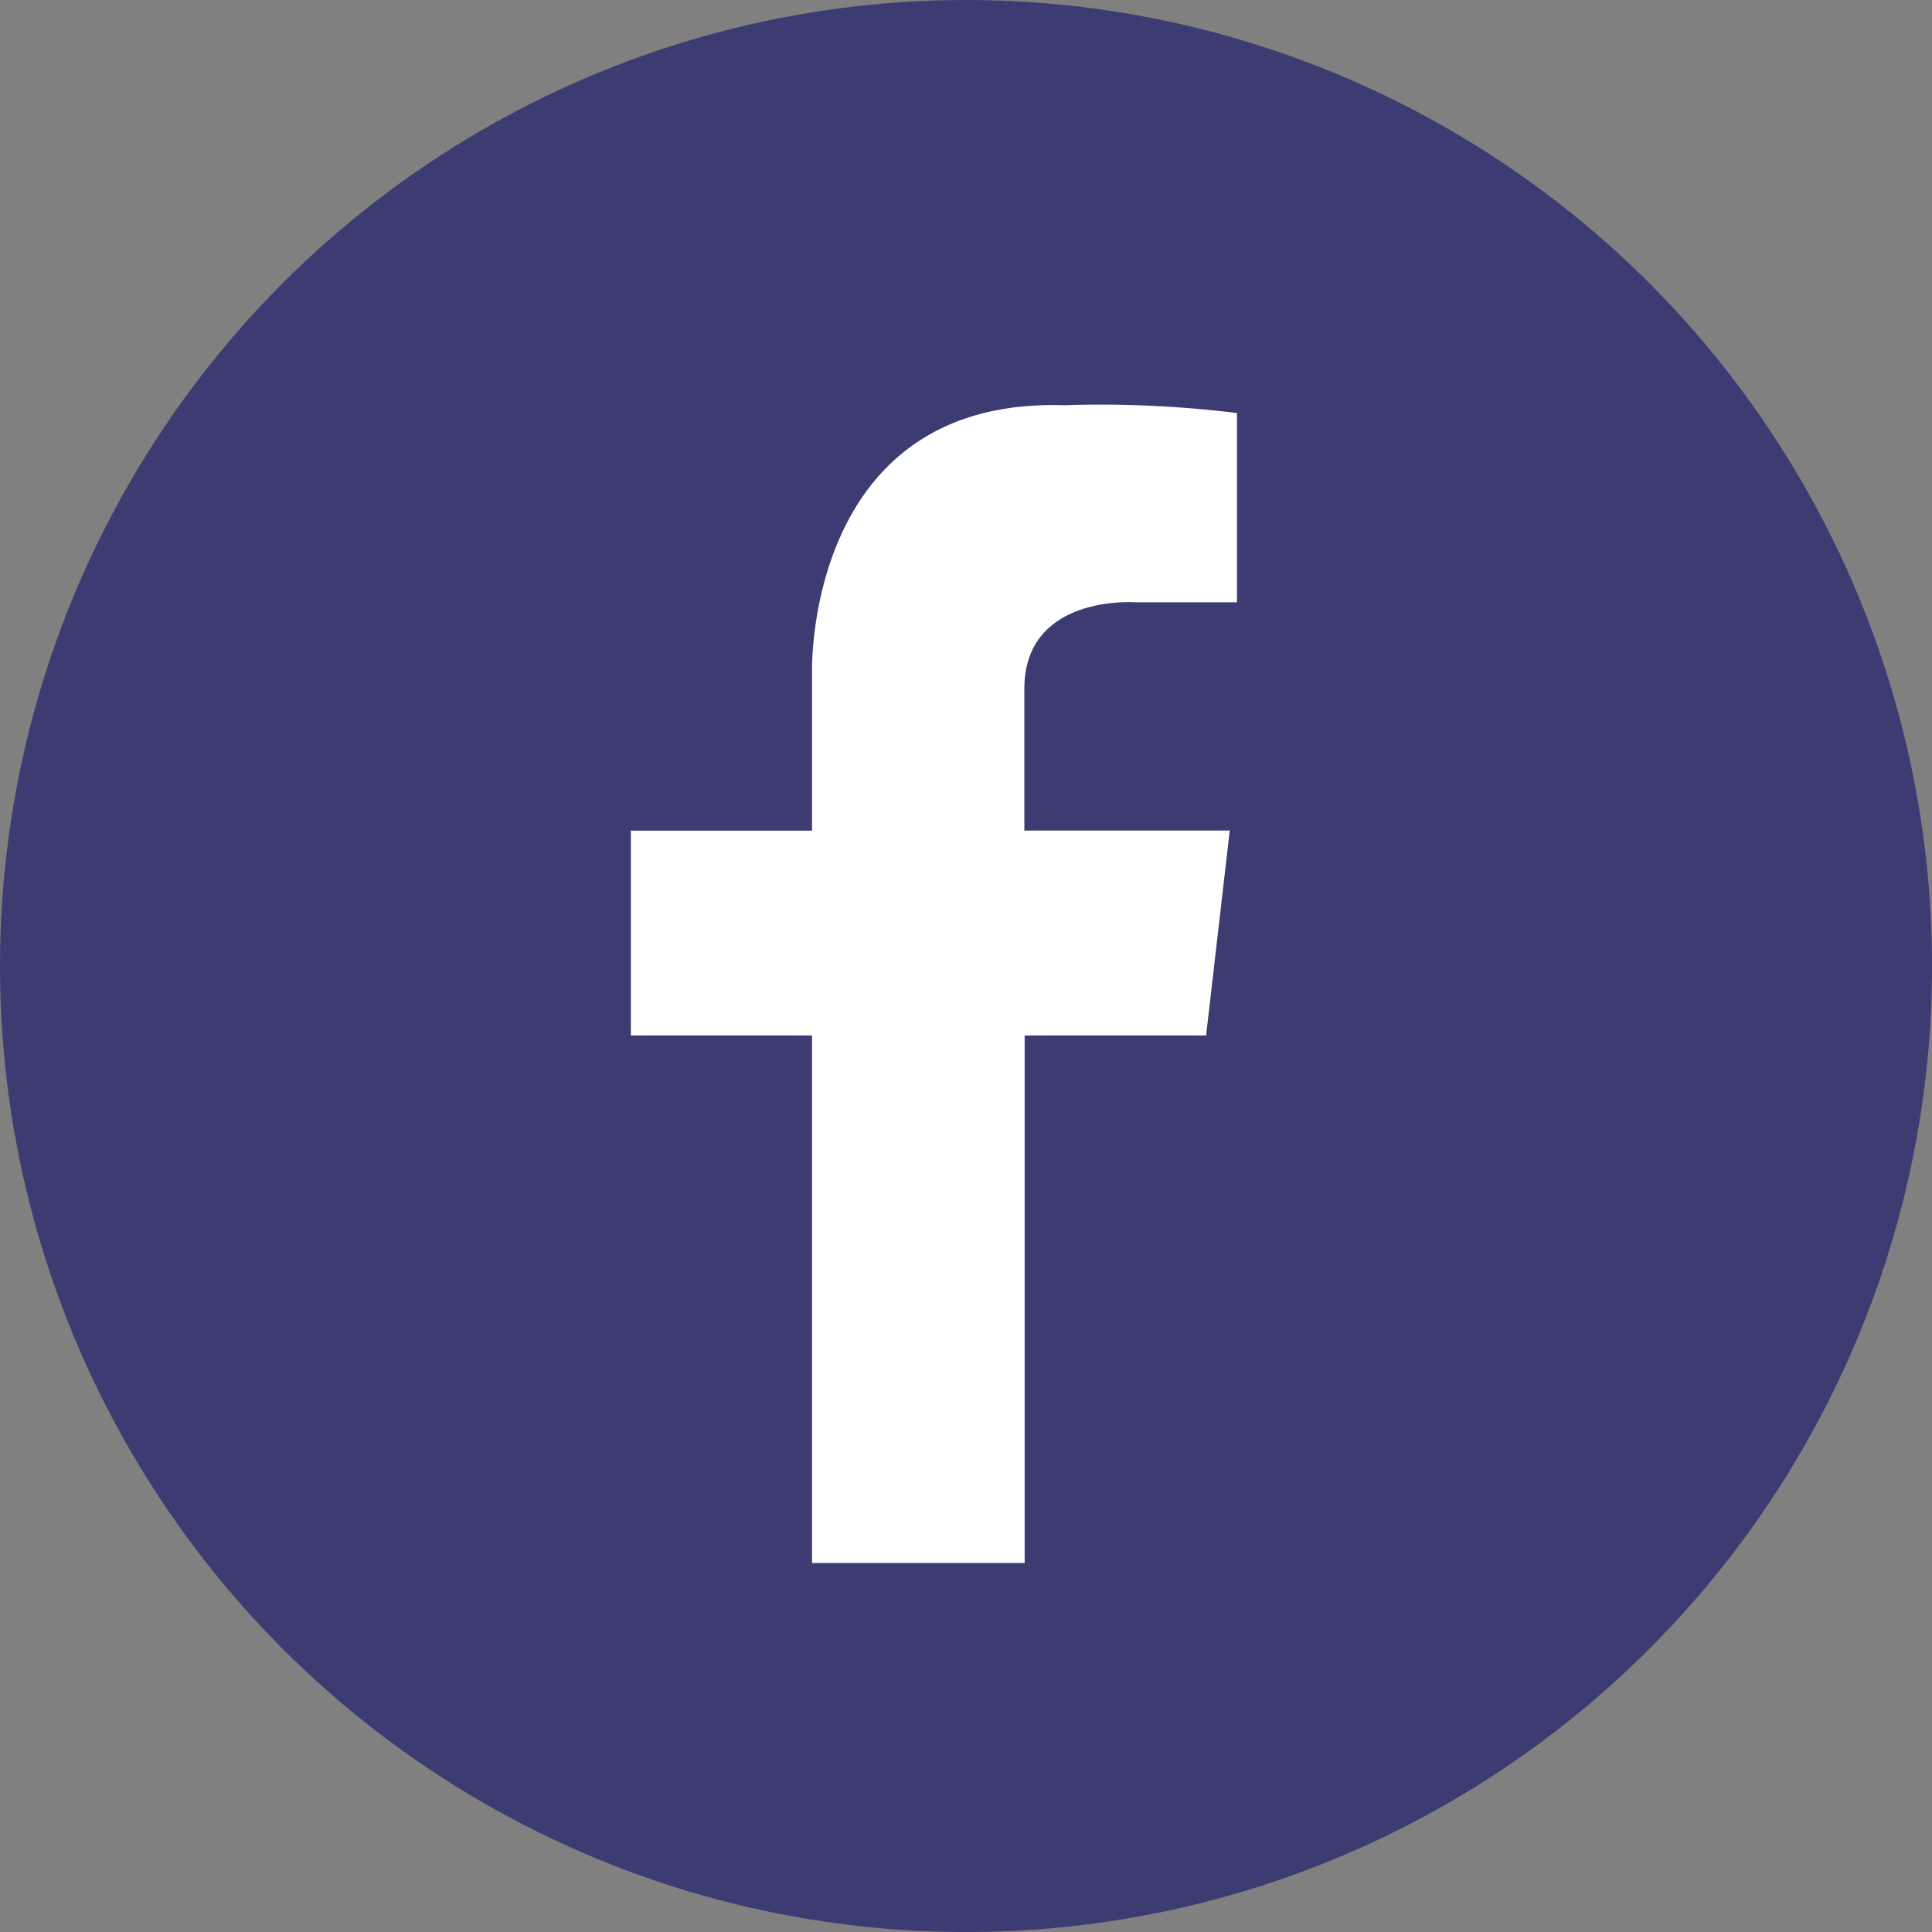
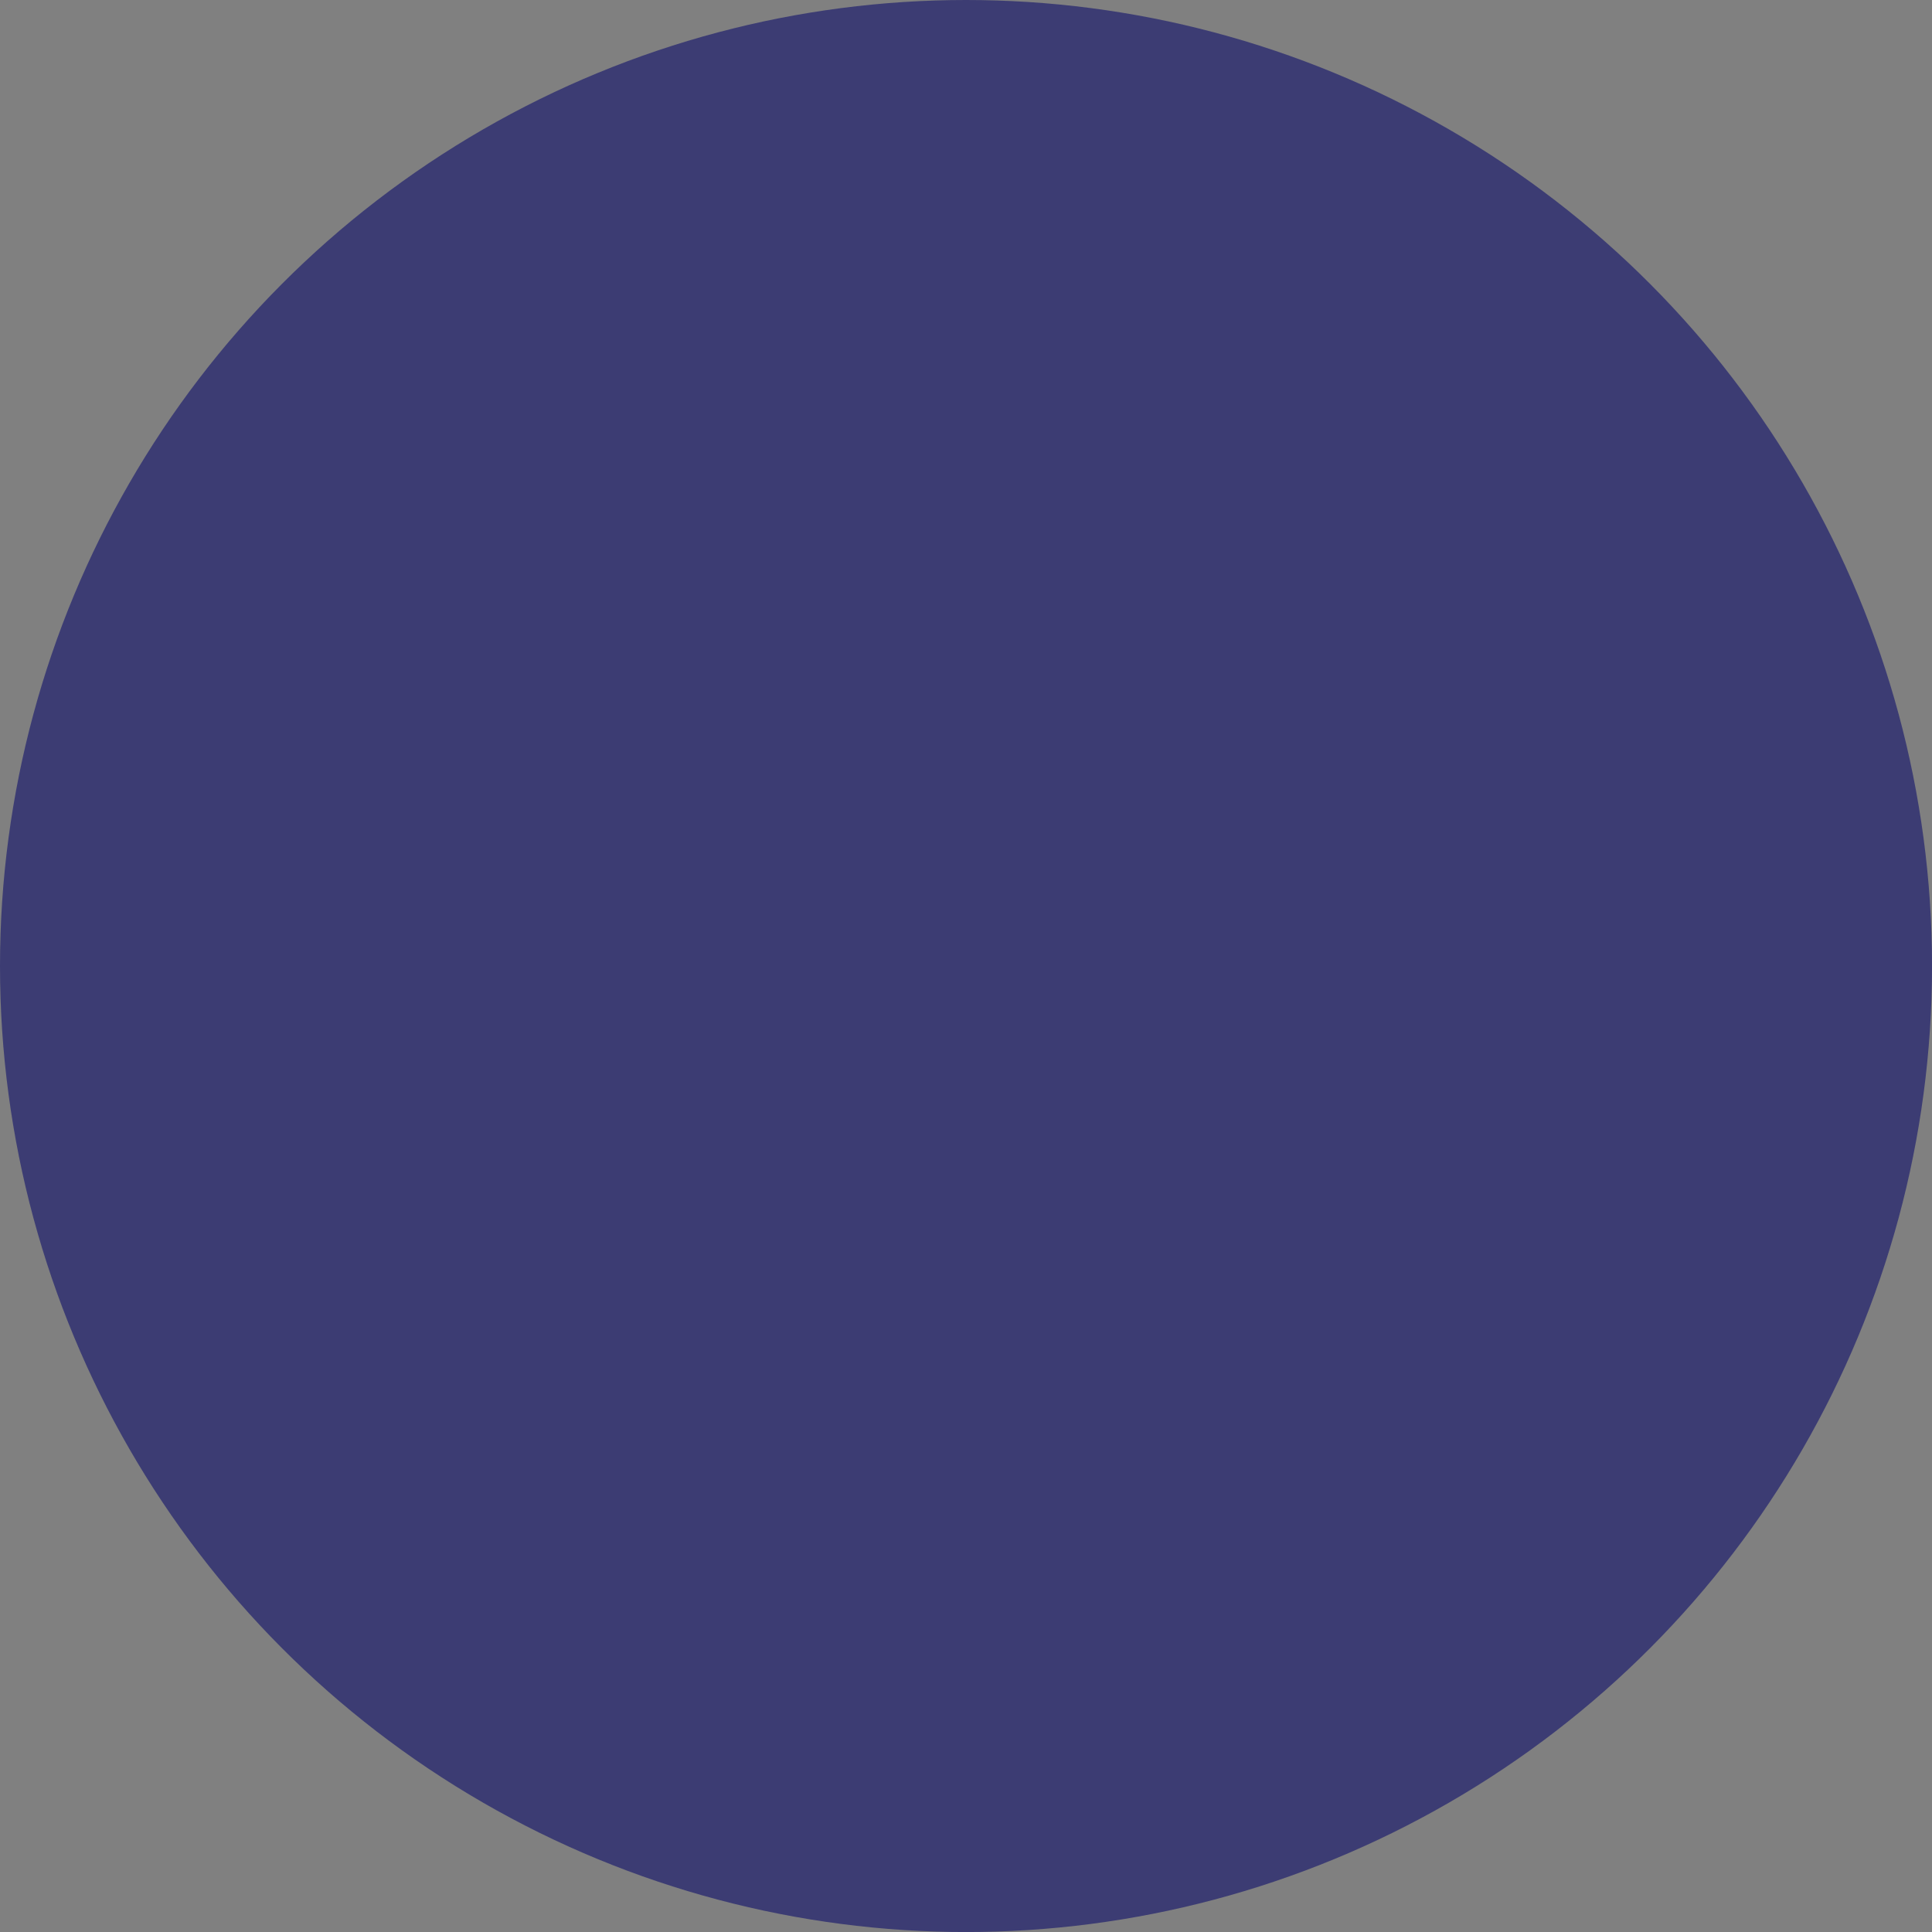
<svg xmlns="http://www.w3.org/2000/svg" id="Groupe_374" data-name="Groupe 374" width="45.941" height="45.941" viewBox="0 0 45.941 45.941">
  <rect x="0" y="0" width="45.941" height="45.941" fill="#808080" stroke="none" />
  <defs>
    <clipPath id="clip-path">
      <rect id="Rectangle_103" data-name="Rectangle 103" width="14.413" height="27.543" fill="#fff" />
    </clipPath>
  </defs>
  <g id="Groupe_8" data-name="Groupe 8" transform="translate(0)">
    <circle id="Ellipse_7" data-name="Ellipse 7" cx="22.971" cy="22.971" r="22.971" transform="translate(0)" fill="#3c3c73" />
    <g id="Groupe_165" data-name="Groupe 165" transform="translate(15.001 9.622)">
      <g id="Groupe_104" data-name="Groupe 104" transform="translate(0 0)" clip-path="url(#clip-path)">
-         <path id="Tracé_26" data-name="Tracé 26" d="M14.241,10.128,13.679,15H9.364V27.545H4.308V15H0v-4.87H4.308V6.376S4.122-.172,10.293.014A26.493,26.493,0,0,1,14.413.2V4.7H11.978S9.357,4.512,9.357,6.757v3.371Z" transform="translate(0 0)" fill="#fff" />
-       </g>
+         </g>
    </g>
  </g>
</svg>